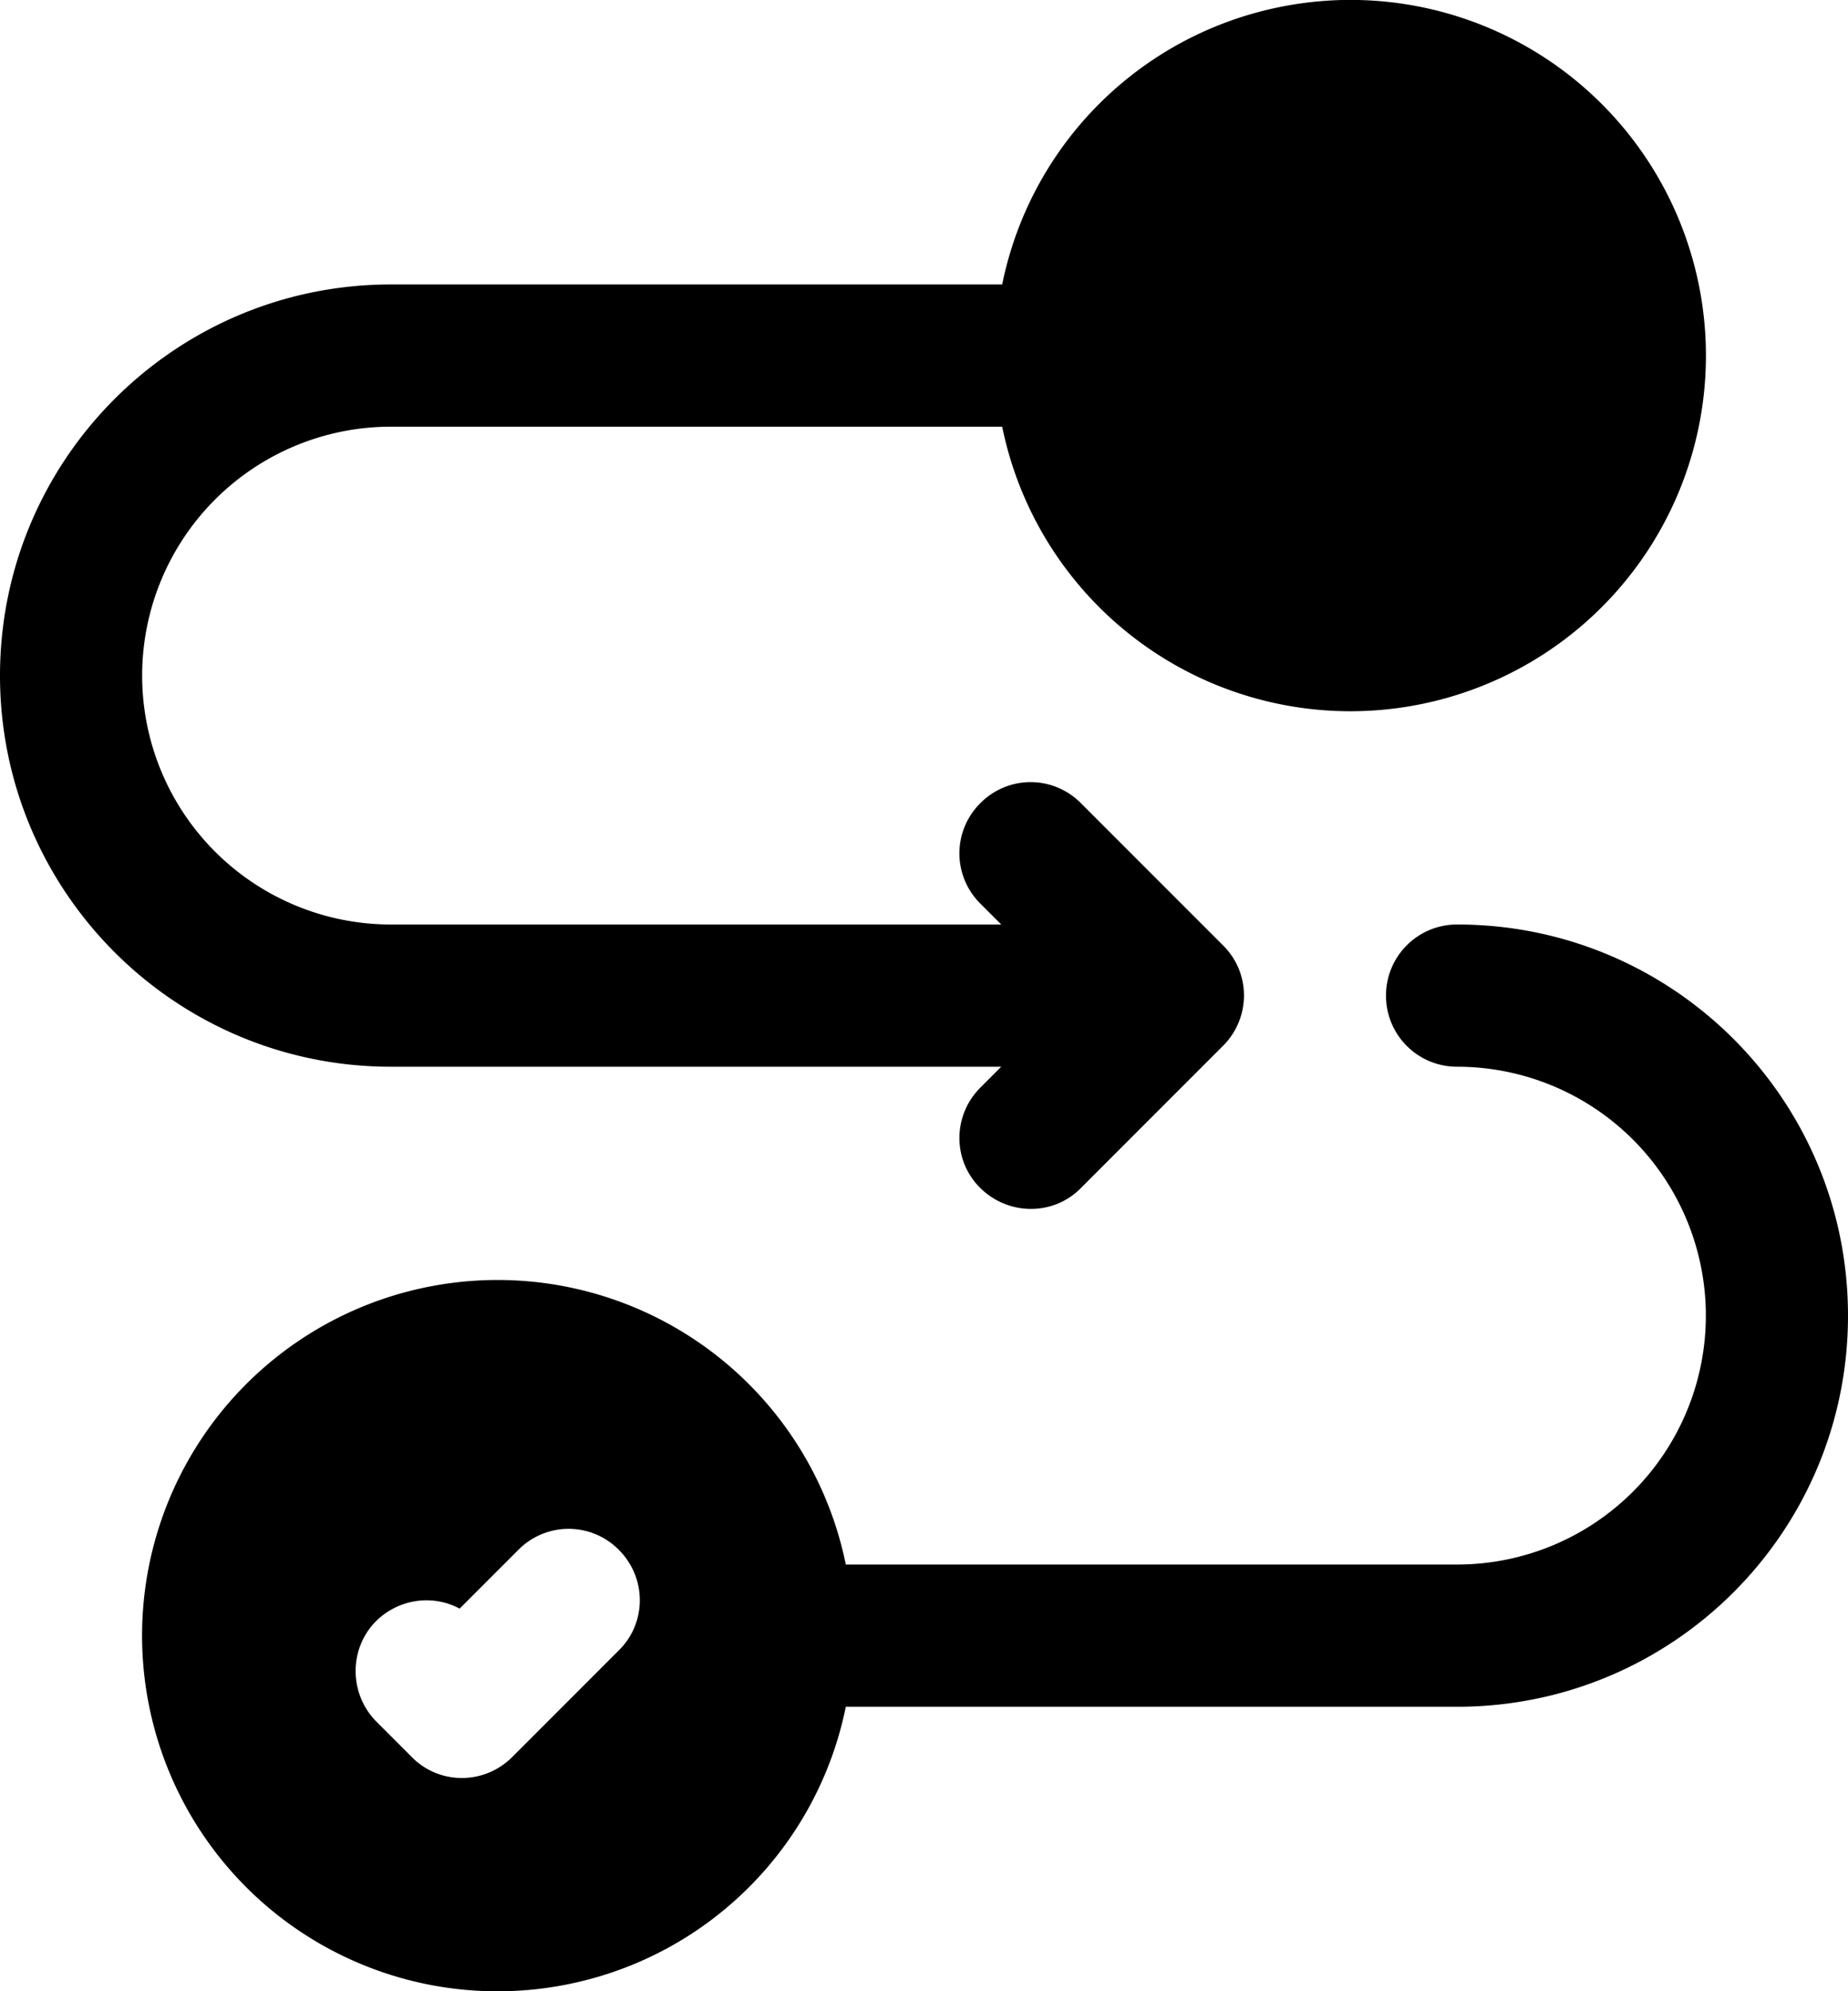
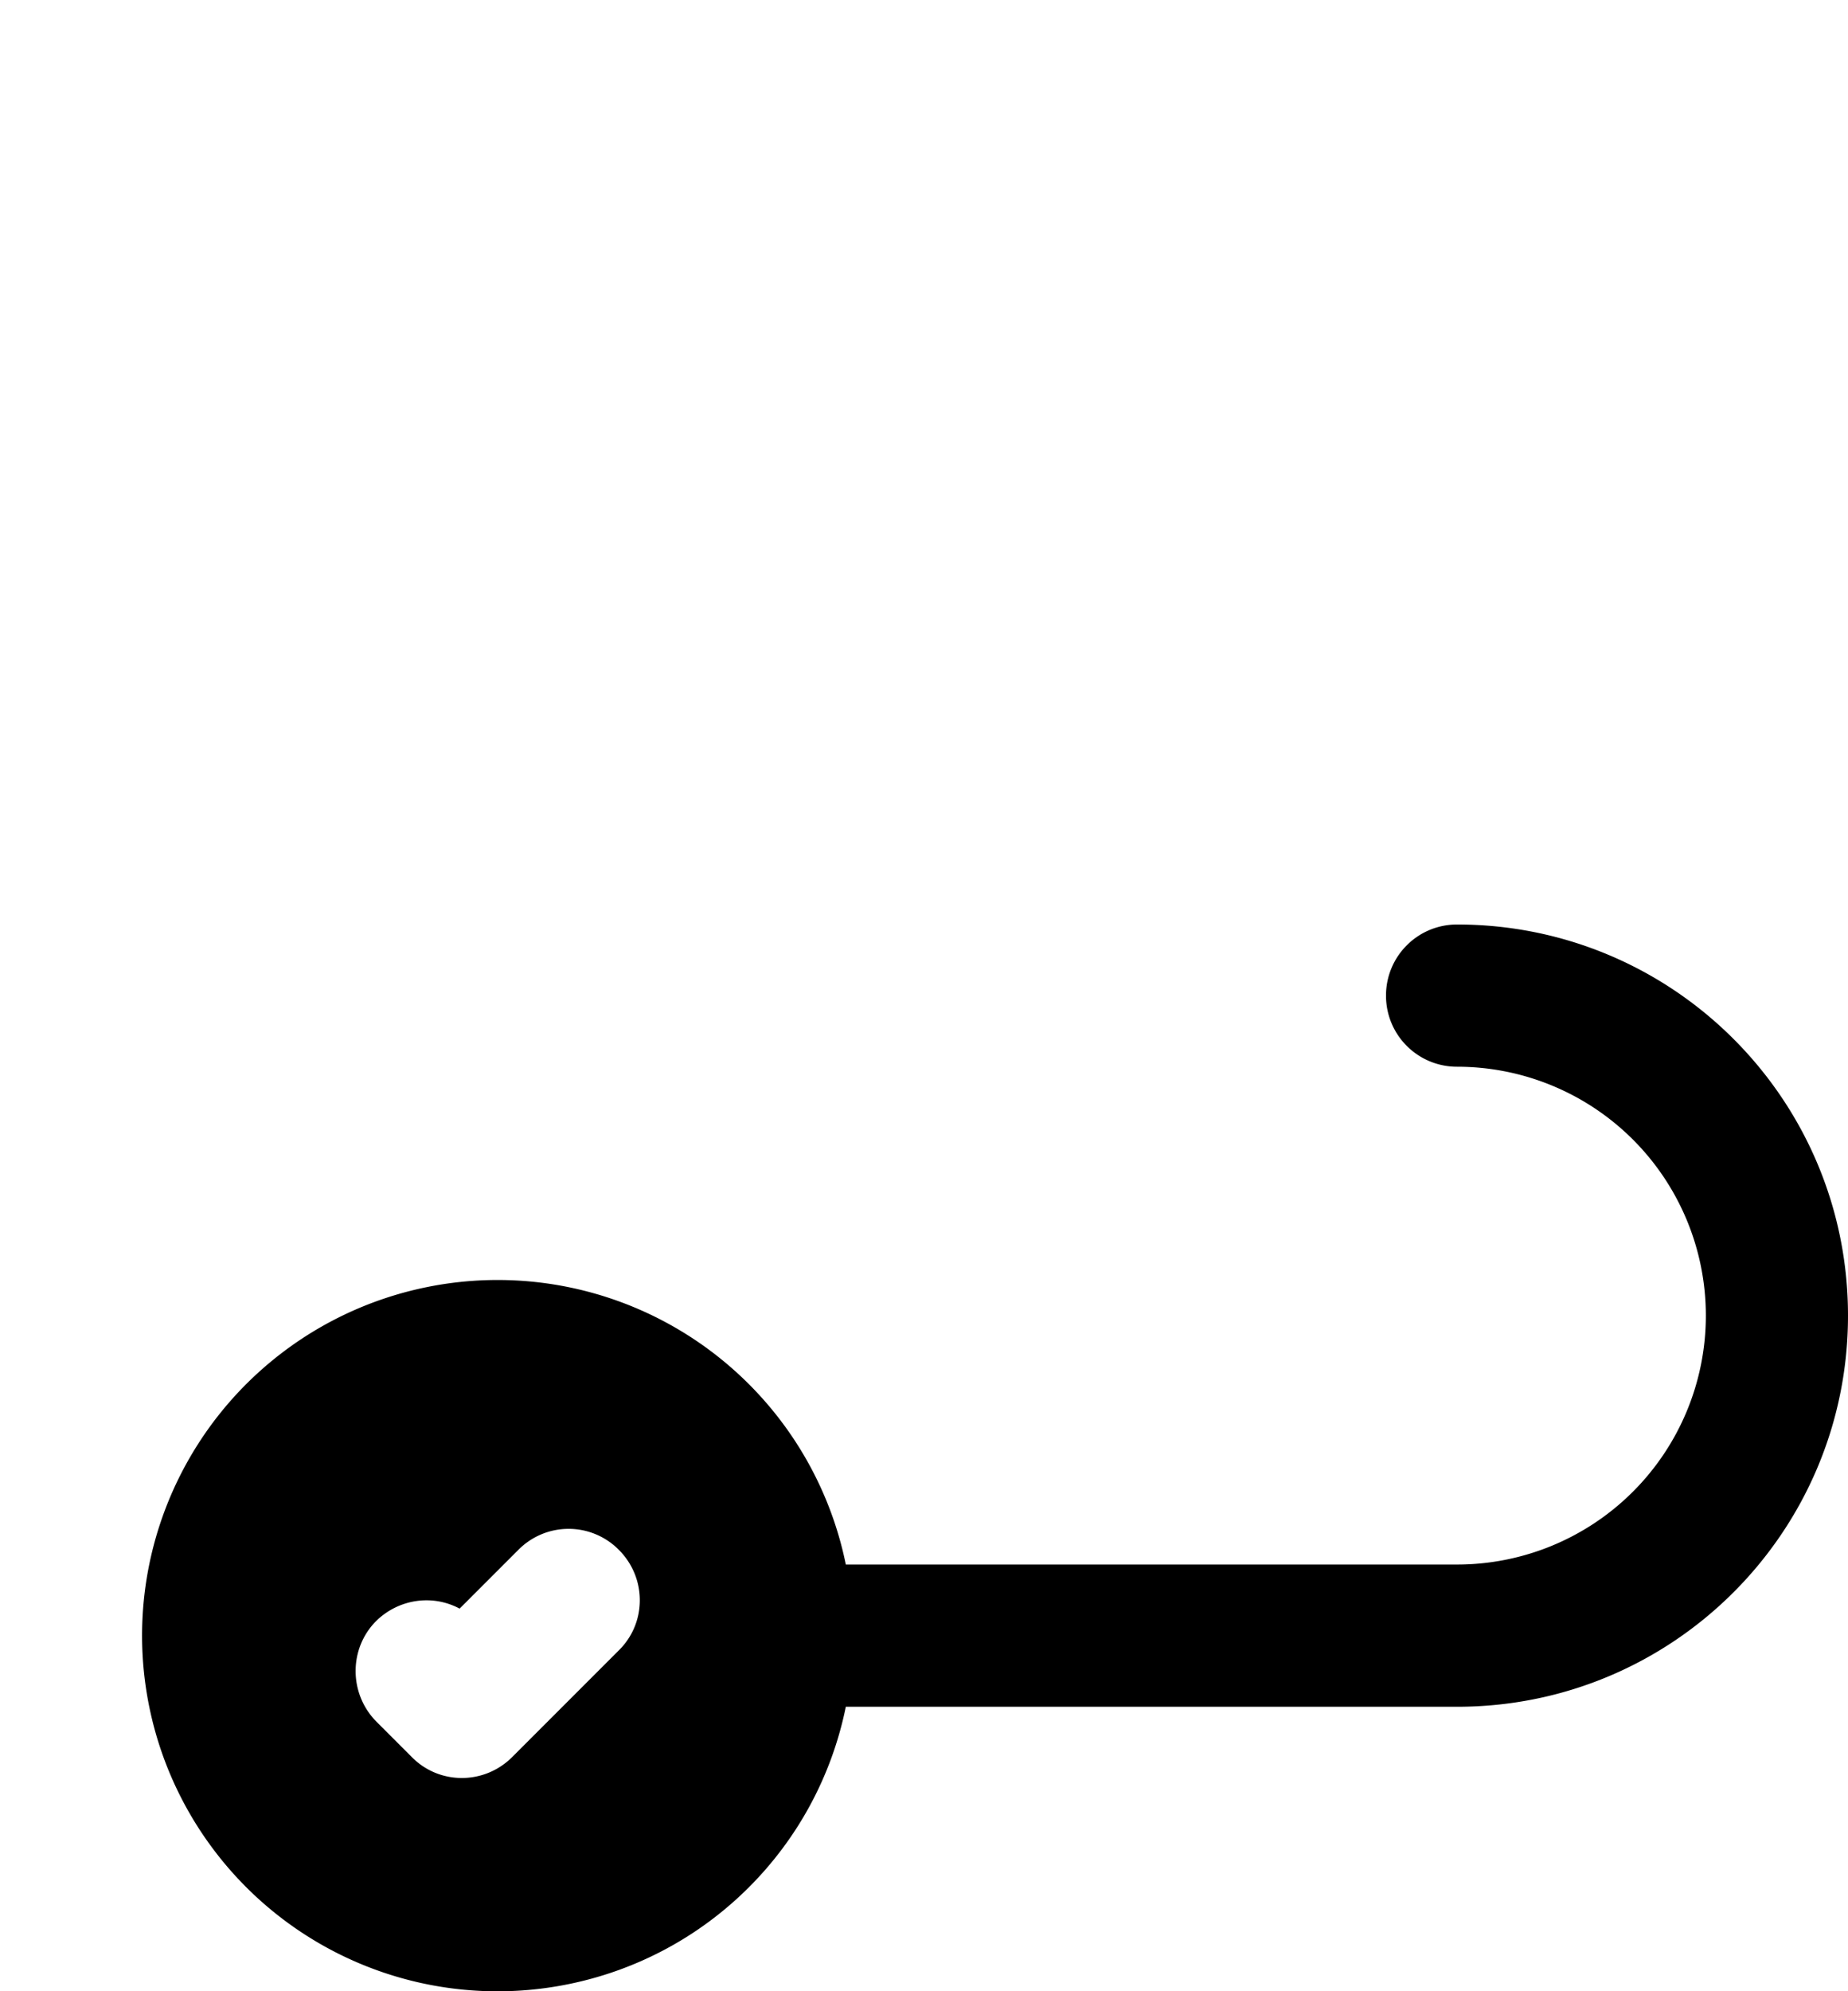
<svg xmlns="http://www.w3.org/2000/svg" id="Layer_2" data-name="Layer 2" viewBox="0 0 39 42">
  <defs />
  <g id="Layer_1-2" data-name="Layer 1">
    <path class="cls-1" d="M30.75 19.5c-.83 0-1.5.67-1.5 1.5s.67 1.5 1.5 1.5a5.25 5.25 0 1 1 0 10.5h-12.9A7.5 7.5 0 0 0 9 27.15 7.5 7.5 0 0 0 3.15 36 7.5 7.5 0 0 0 12 41.85c2.95-.6 5.25-2.9 5.85-5.85h12.9c4.56 0 8.25-3.69 8.25-8.25s-3.69-8.25-8.25-8.25ZM13.06 34.81l-2.25 2.25c-.59.59-1.54.59-2.12 0l-.75-.75c-.58-.59-.58-1.54 0-2.12.47-.46 1.18-.57 1.76-.26l1.24-1.24a1.49 1.49 0 0 1 2.12 0c.59.59.59 1.54 0 2.12Z" />
-     <path class="cls-1" d="m21.13 22.5-.44.44c-.59.59-.59 1.54 0 2.12s1.54.59 2.12 0l3-3c.59-.59.59-1.54 0-2.12l-3-3a1.49 1.49 0 0 0-2.12 0 1.49 1.49 0 0 0 0 2.12l.44.44H8.25a5.25 5.25 0 1 1 0-10.5h12.9A7.5 7.5 0 0 0 30 14.85 7.5 7.5 0 0 0 35.85 6 7.5 7.5 0 0 0 27 .15c-2.95.6-5.25 2.9-5.85 5.85H8.25C3.69 6 0 9.7 0 14.25s3.69 8.25 8.25 8.25h12.88Z" />
  </g>
</svg>